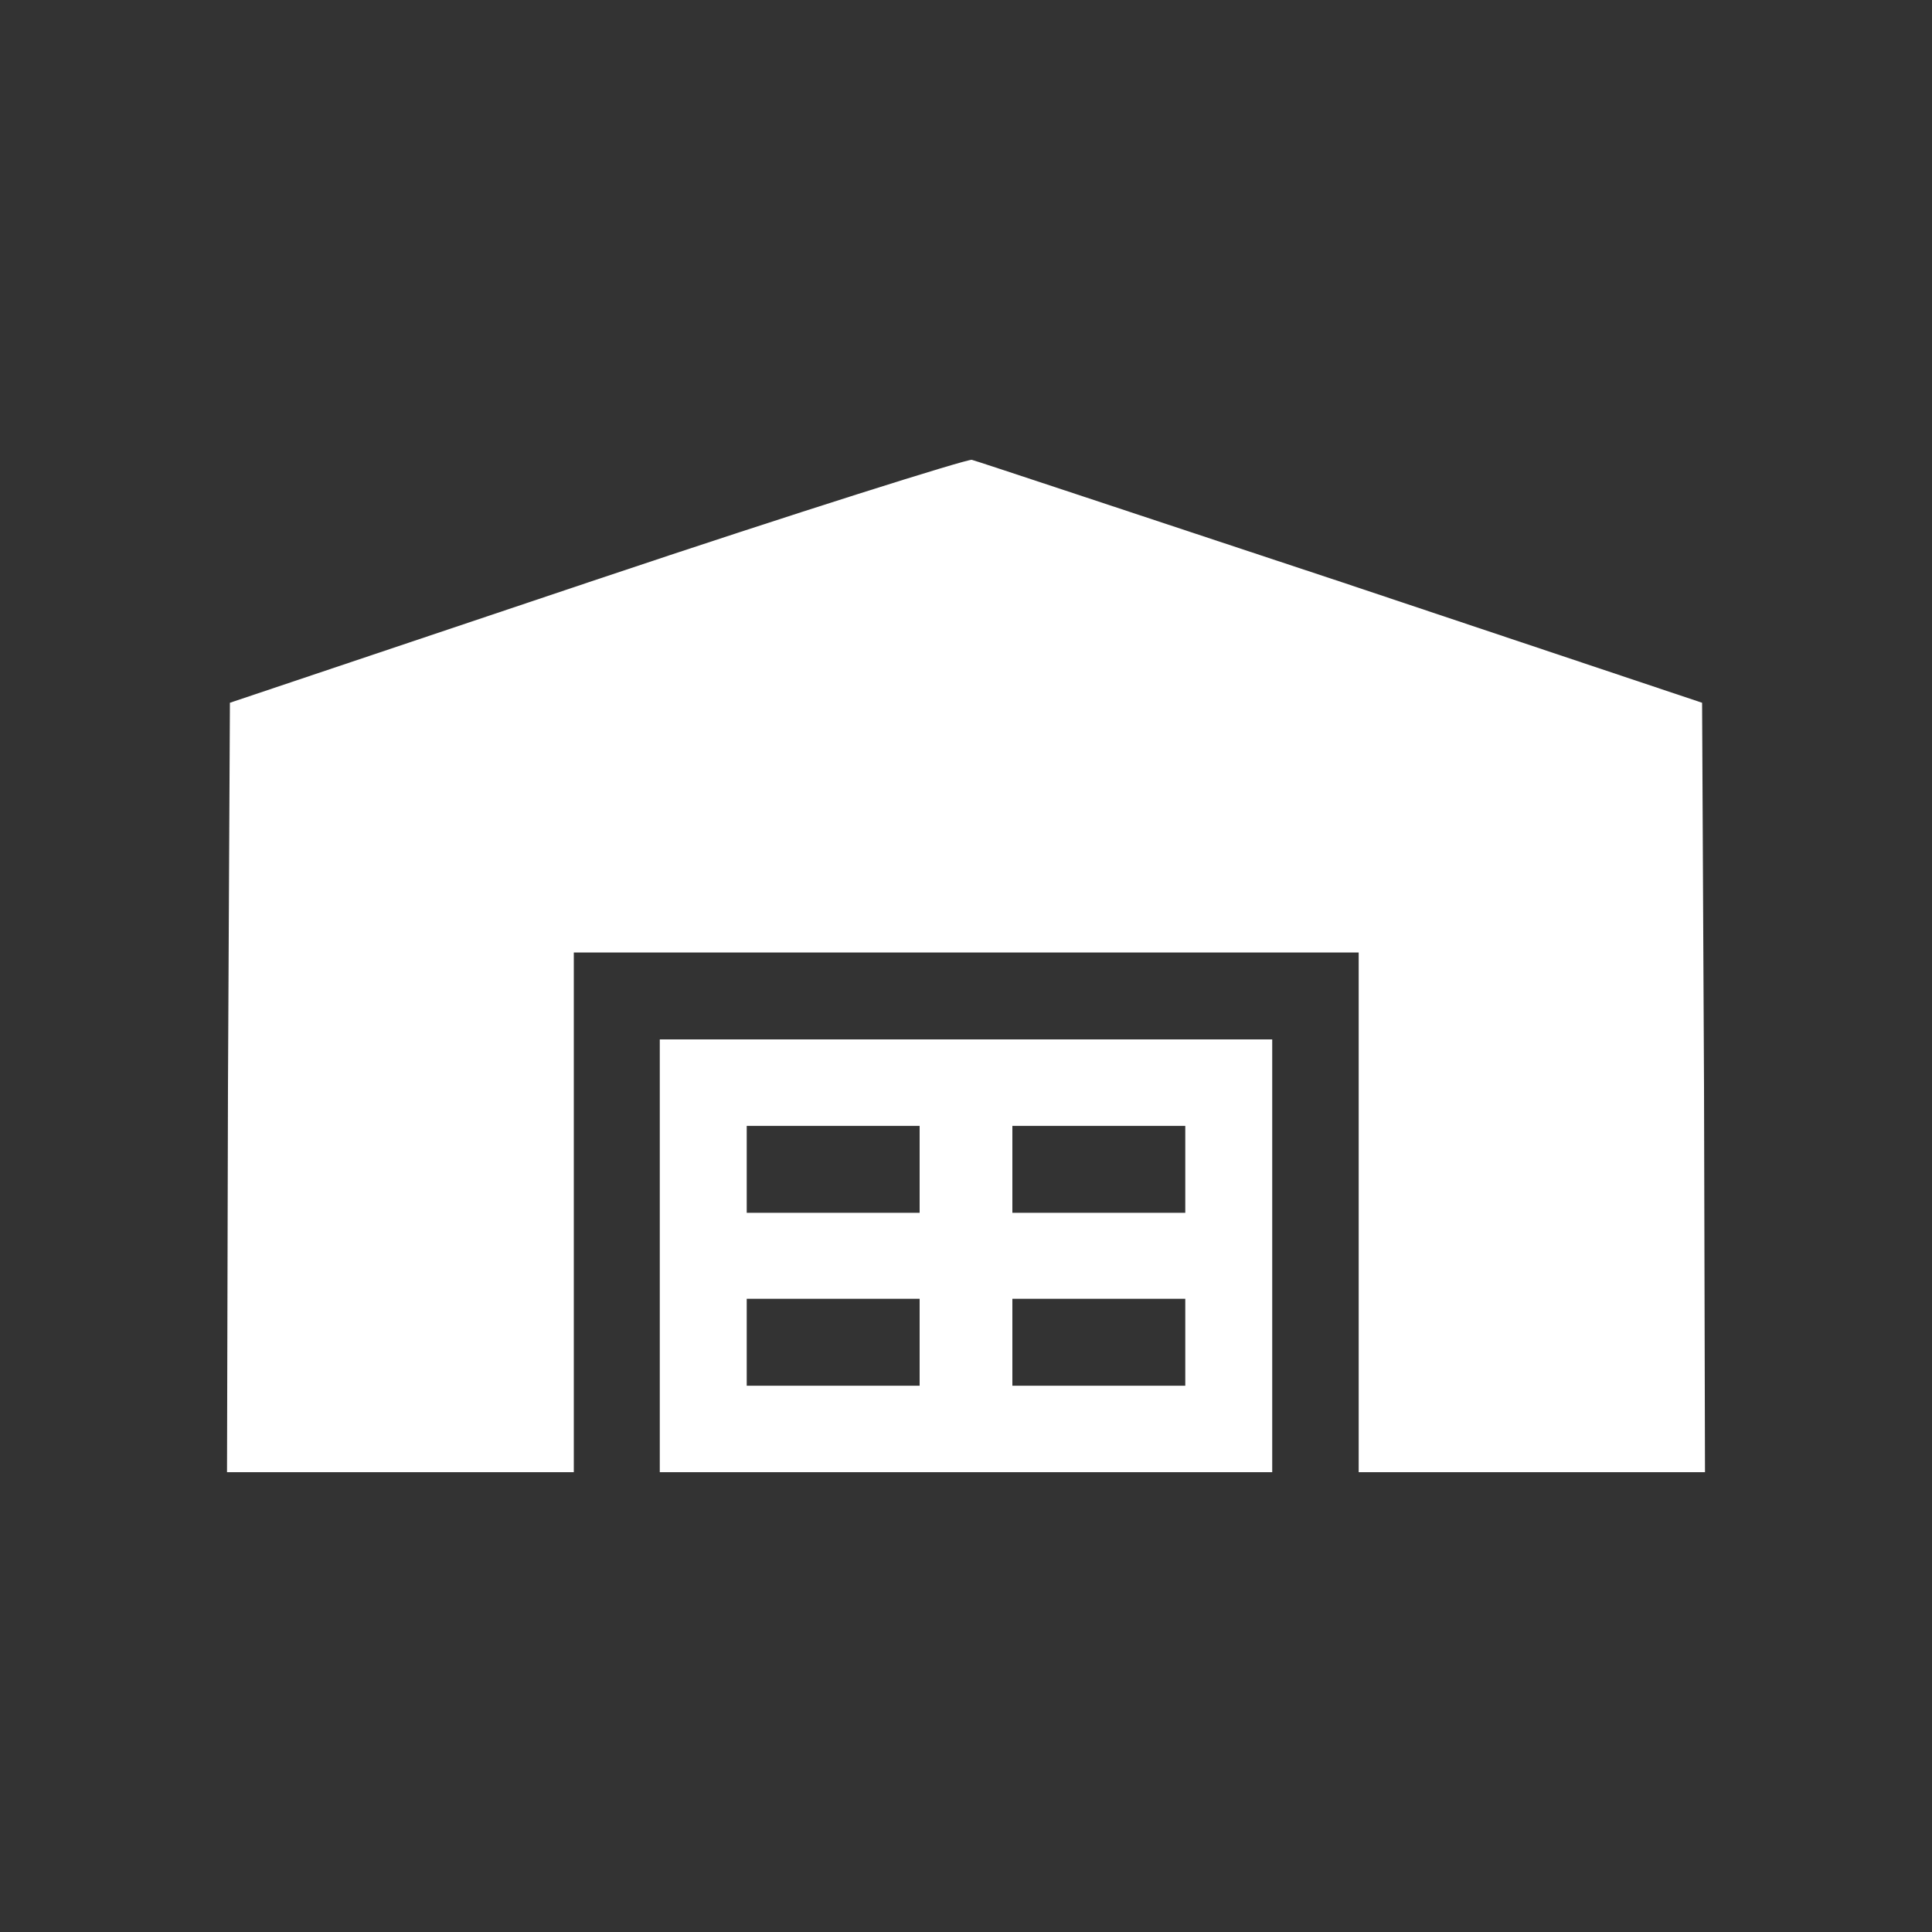
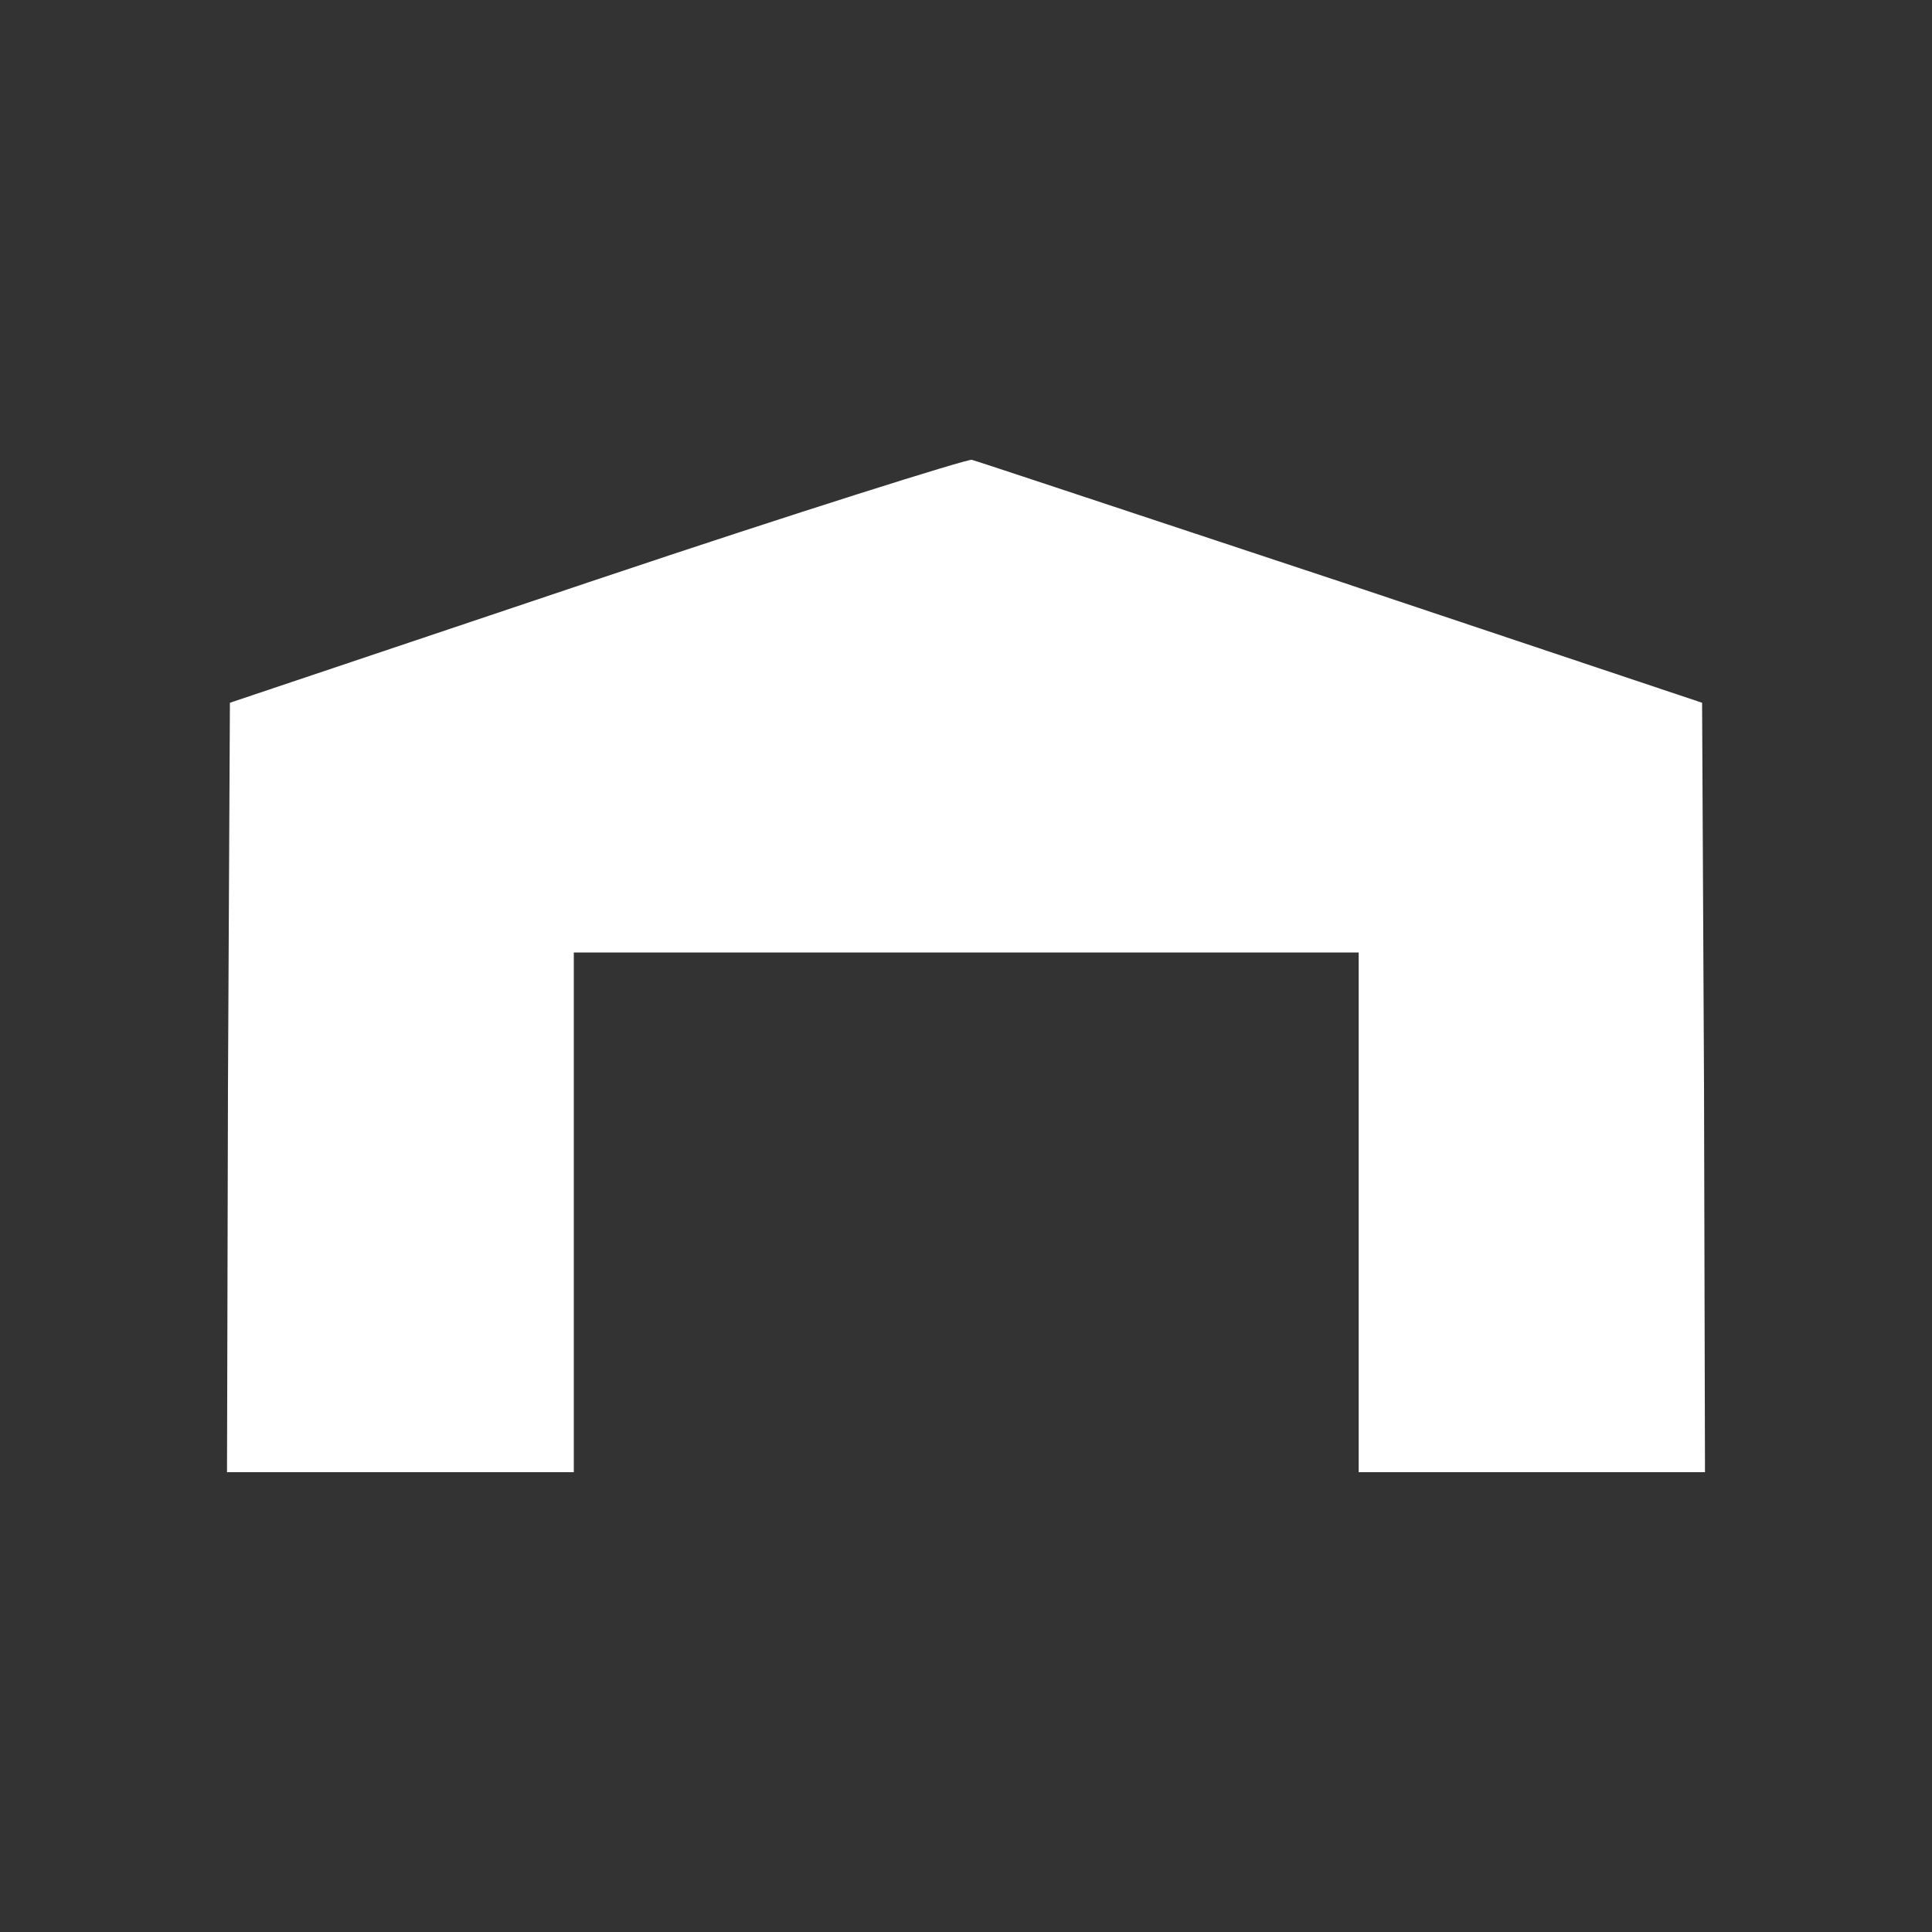
<svg xmlns="http://www.w3.org/2000/svg" version="1.1" id="Layer_1" x="0px" y="0px" viewBox="0 0 40 40" style="enable-background:new 0 0 40 40;" xml:space="preserve">
  <rect x="0" y="0" width="40" height="40" fill="#333333" stroke="none" />
  <style type="text/css">
	.st0{fill:#FFFFFF;}
</style>
  <g transform="translate(0,256) scale(0.1,-0.1)">
    <path class="st0" d="M123.5,2440l-75.9-25.5l-0.4-79.6l-0.2-79.7h35.9h35.9v53.8v53.8H200h81.3V2309v-53.8h35.9H353l-0.2,79.7   l-0.4,79.6l-74.7,25c-41.1,13.6-75.6,25.1-76.5,25.3S165.2,2454,123.5,2440z" />
-     <path class="st0" d="M136.6,2300v-44.8H200h63.4v44.8v44.8H200h-63.4V2300z M190.4,2317.9v-9h-17.9h-17.9v9v9h17.9h17.9V2317.9z    M245.4,2317.9v-9h-17.9h-17.9v9v9h17.9h17.9V2317.9z M190.4,2282.1v-9h-17.9h-17.9v9v9h17.9h17.9V2282.1z M245.4,2282.1v-9h-17.9   h-17.9v9v9h17.9h17.9V2282.1z" />
  </g>
</svg>